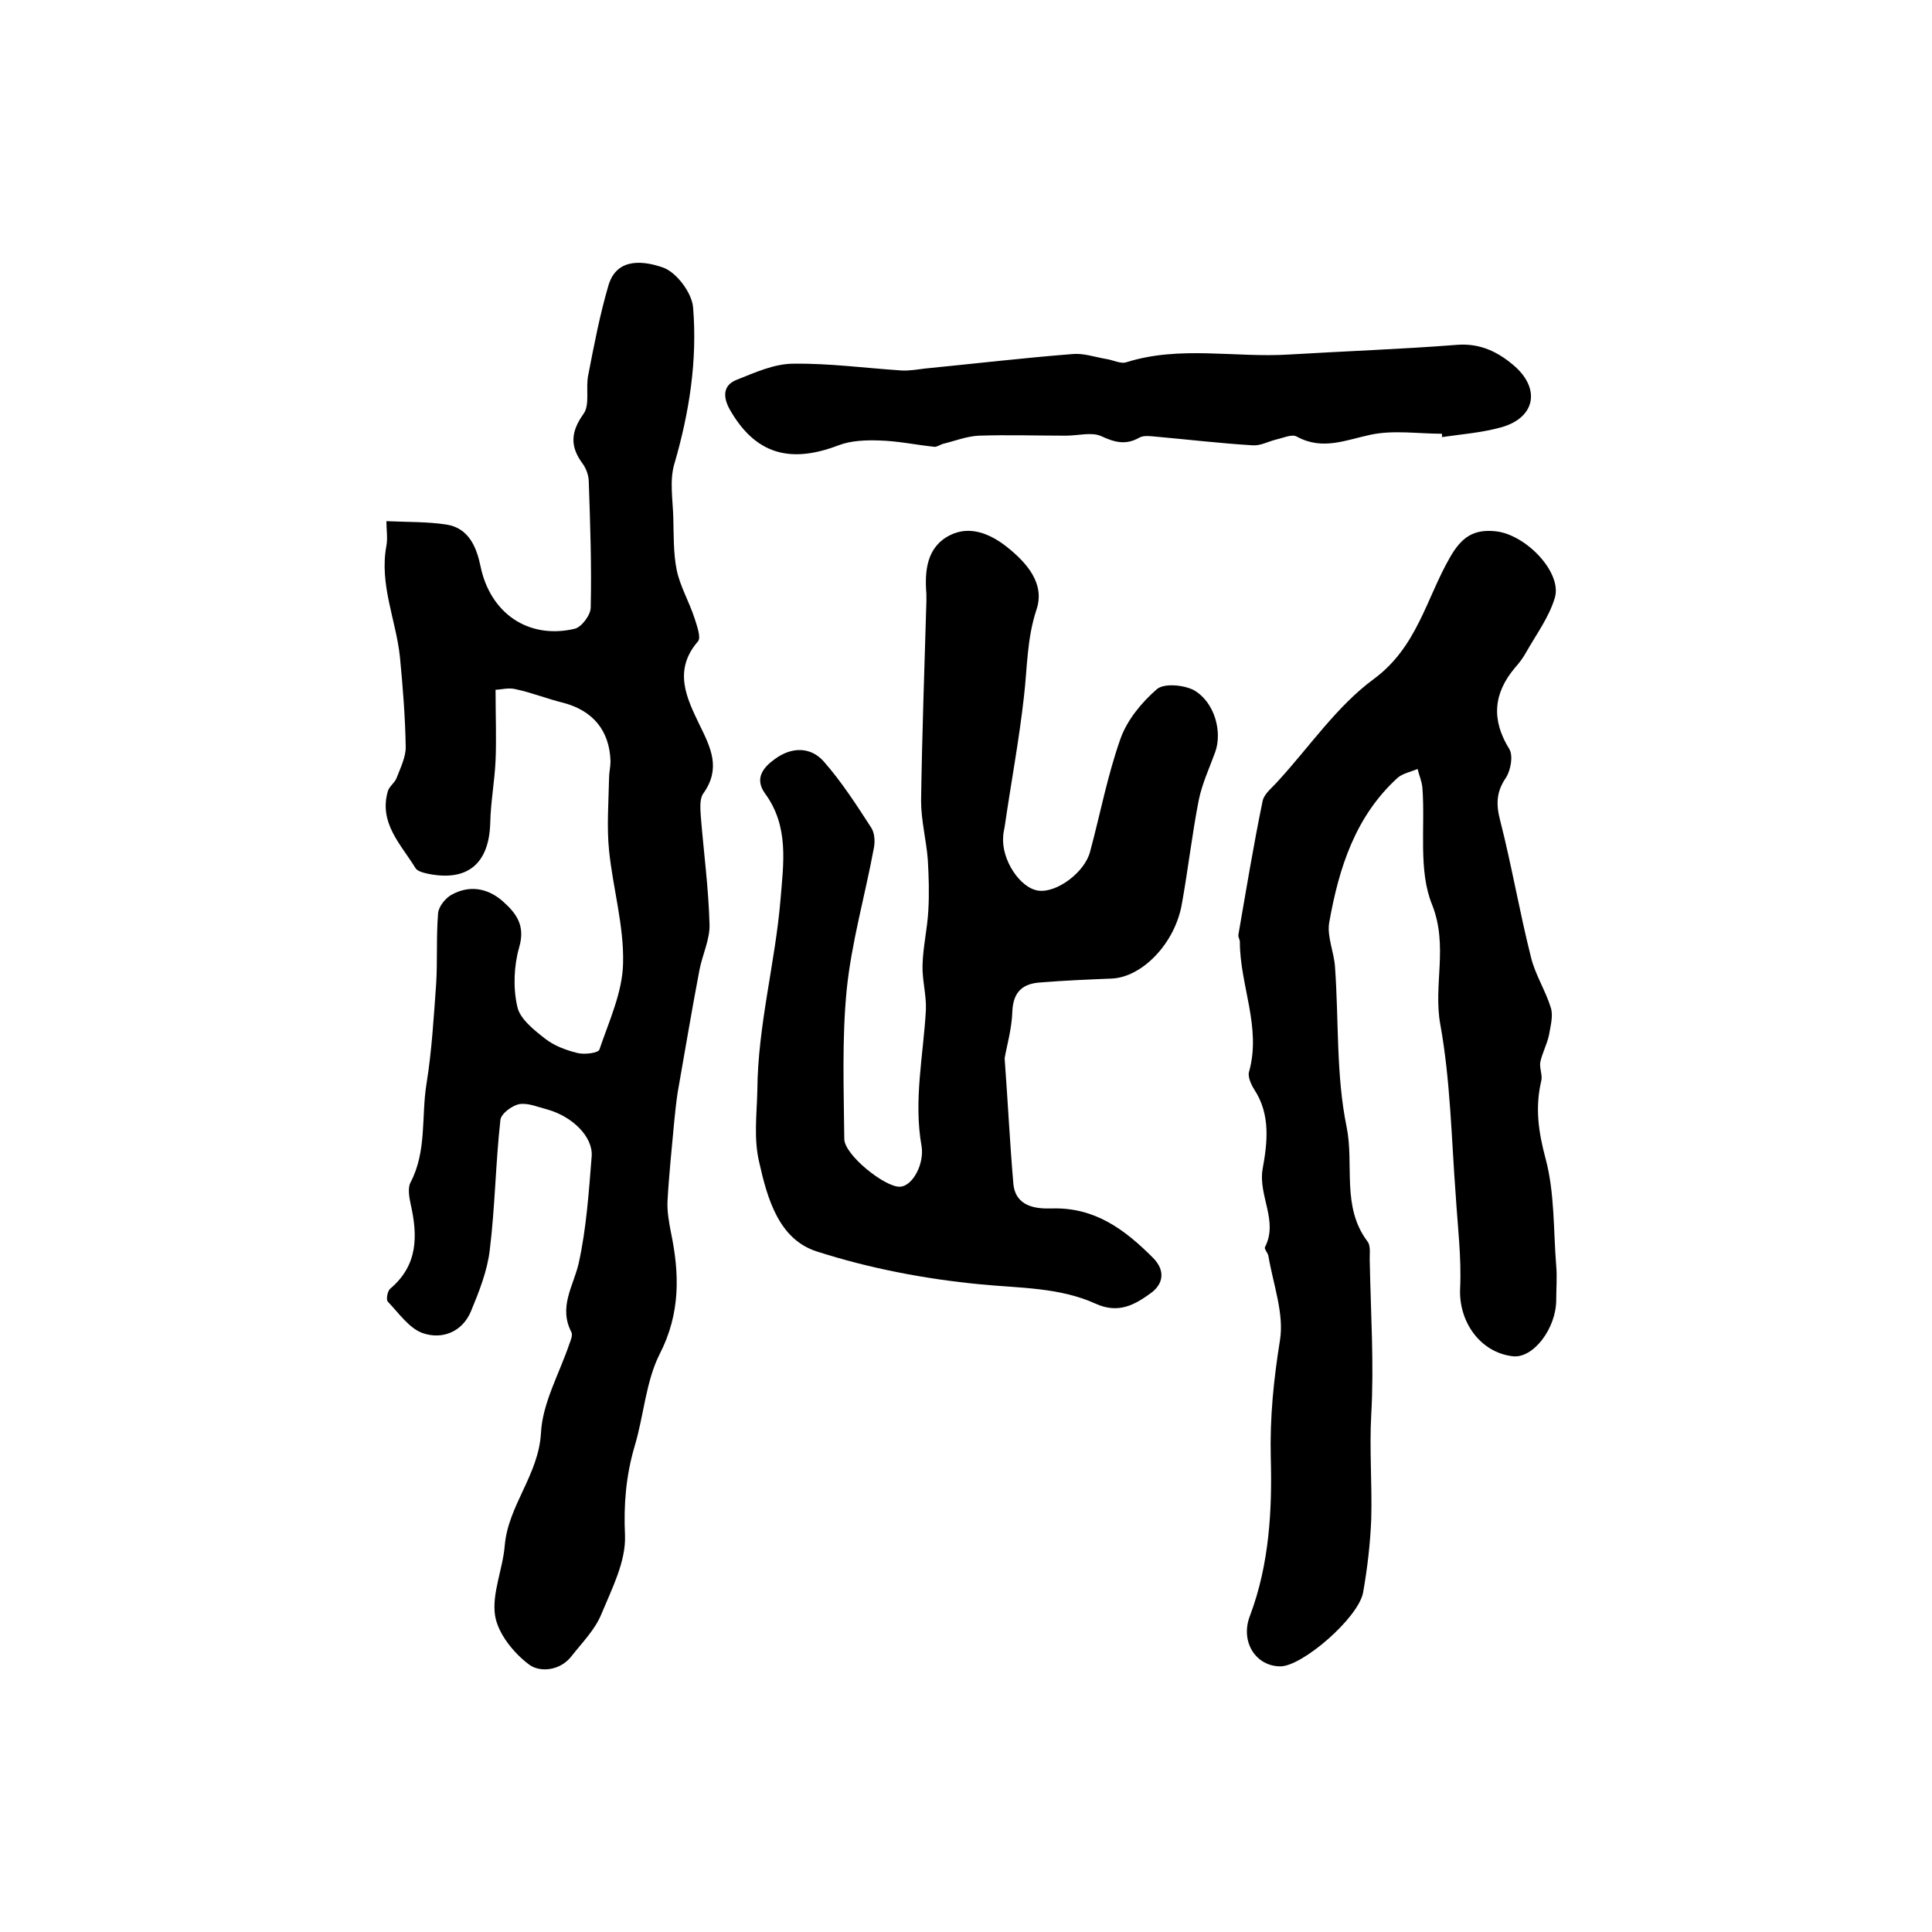
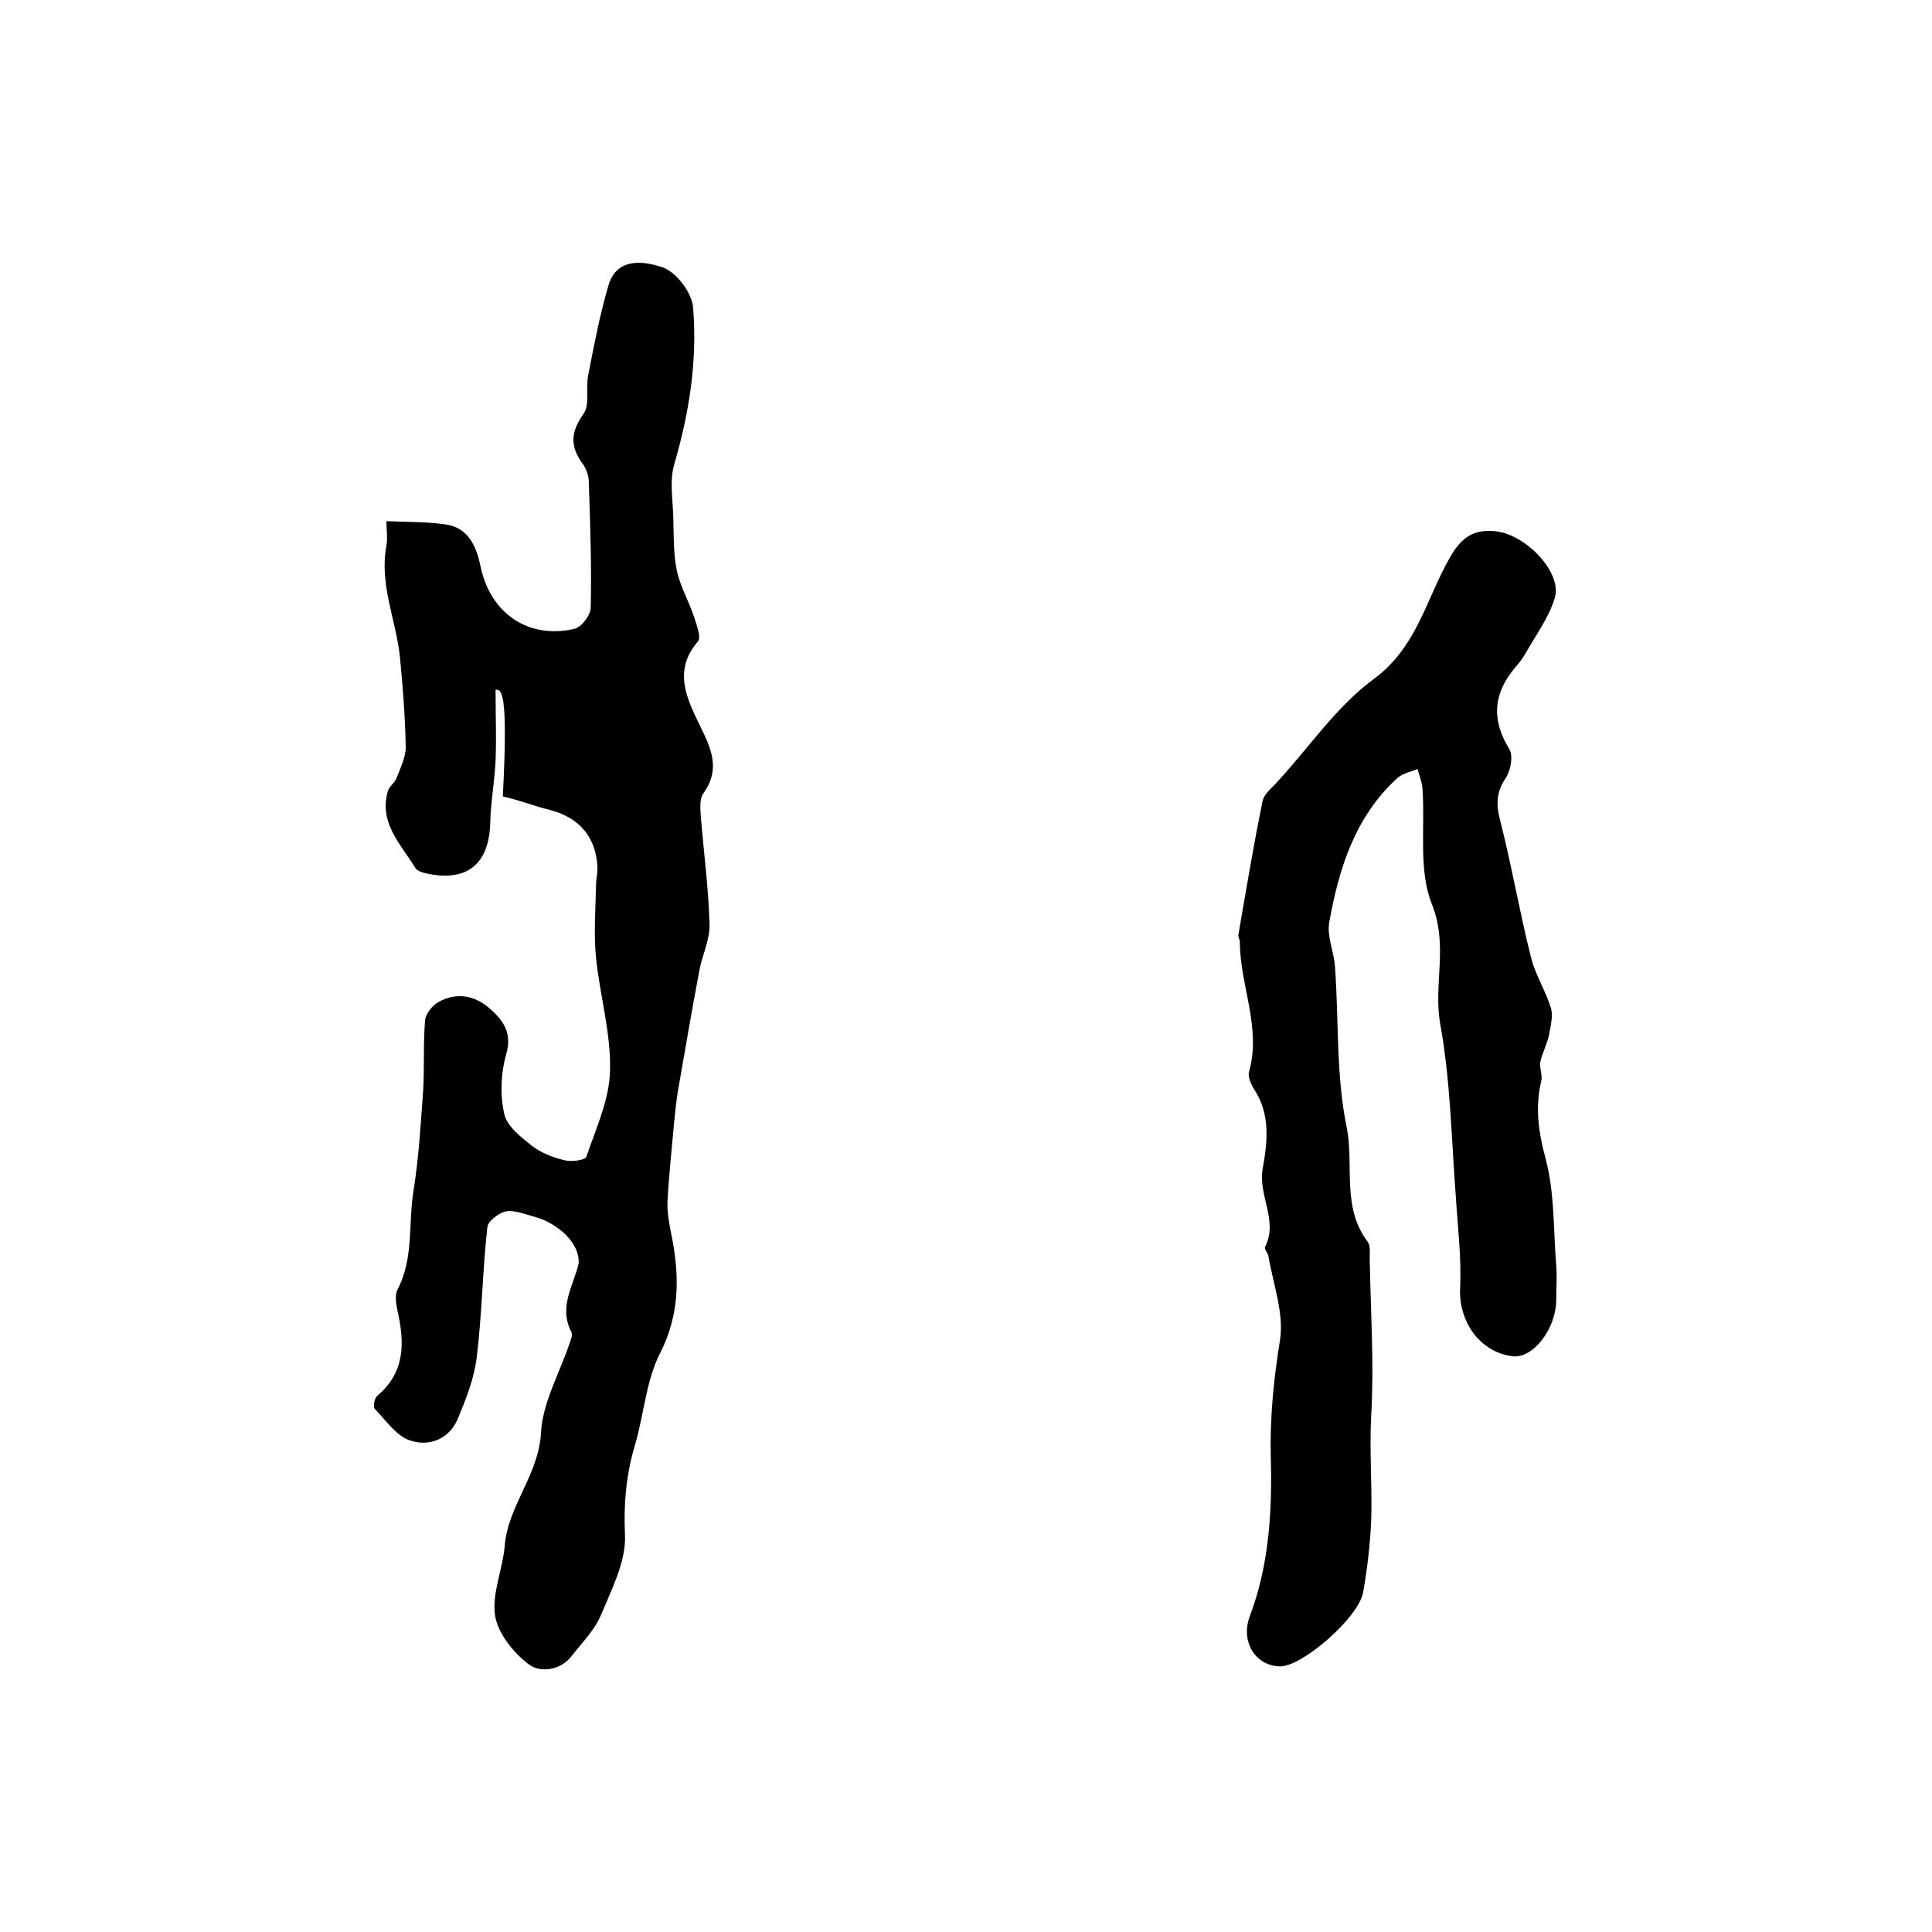
<svg xmlns="http://www.w3.org/2000/svg" version="1.1" id="图层_1" x="0px" y="0px" viewBox="0 0 400 400" style="enable-background:new 0 0 400 400;" xml:space="preserve">
  <style type="text/css">
	.st0{fill:#FFFFFF;}
</style>
  <g>
-     <path d="M102.6,142.8c0,5.4,0.2,10.1,0,14.7c-0.2,4.3-1,8.5-1.1,12.8c-0.2,8.4-4.6,12.3-12.9,10.6c-0.9-0.2-2.2-0.5-2.6-1.2   c-3-4.9-7.6-9.3-5.7-15.9c0.3-1,1.4-1.7,1.8-2.7c0.8-2.1,1.9-4.3,1.9-6.4c-0.1-6.2-0.6-12.5-1.2-18.7C82,128.4,78.5,121,80,113   c0.3-1.6,0-3.3,0-5.1c4.5,0.2,8.5,0.1,12.4,0.7c4.7,0.7,6.3,4.8,7.1,8.7c2,9.6,9.8,15.1,19.4,12.9c1.5-0.3,3.4-2.9,3.4-4.4   c0.2-8.7-0.1-17.3-0.4-26c0-1.3-0.5-2.7-1.2-3.7c-2.7-3.6-2.6-6.6,0.1-10.4c1.4-1.9,0.4-5.4,1-8.1c1.2-6.2,2.4-12.5,4.2-18.6   c1.8-5.9,7.6-4.9,11.3-3.6c2.8,1,6,5.3,6.2,8.3c0.9,11-0.8,21.8-3.9,32.4c-1,3.4-0.3,7.4-0.2,11.1c0.1,3.6,0,7.3,0.7,10.8   c0.7,3.4,2.6,6.6,3.7,10c0.5,1.6,1.4,4,0.7,4.8c-5.2,6-2.3,11.8,0.3,17.2c2.4,4.9,4.5,9.1,0.8,14.3c-0.8,1.1-0.6,3.2-0.5,4.8   c0.6,7.4,1.6,14.8,1.8,22.3c0.1,3.1-1.5,6.3-2.1,9.5c-1.6,8.4-3,16.8-4.5,25.3c-0.3,2-0.5,3.9-0.7,5.9c-0.5,5.5-1.1,11.1-1.4,16.6   c-0.1,2.1,0.3,4.3,0.7,6.4c1.8,8.6,2,16.8-2.3,25.2c-2.9,5.7-3.3,12.8-5.2,19.1c-1.8,6.1-2.3,12.1-2,18.5c0.2,5.4-2.7,11-4.9,16.3   c-1.3,3.2-3.9,5.8-6.1,8.6c-2.4,3.2-6.7,3.5-8.9,1.8c-3.2-2.4-6.4-6.4-7-10.1c-0.7-4.6,1.6-9.6,2-14.5c0.7-8.3,7-14.6,7.5-23.3   c0.3-6.2,3.8-12.3,5.9-18.5c0.3-0.8,0.7-1.8,0.4-2.4c-2.7-5.2,0.4-9.5,1.5-14.2c1.6-7.2,2.1-14.7,2.7-22.2c0.3-4.1-4.1-8.3-9.2-9.7   c-1.9-0.5-4-1.4-5.8-1.1c-1.5,0.3-3.8,2-3.9,3.3c-1,9-1.1,18-2.2,26.9c-0.5,4.3-2.2,8.6-3.9,12.7c-1.8,4.3-6,5.9-10,4.5   c-2.8-1-4.9-4.1-7.2-6.5c-0.4-0.4-0.1-2.2,0.5-2.7c5.8-4.9,5.7-11,4.2-17.6c-0.3-1.4-0.6-3.3,0-4.4c3.4-6.5,2.2-13.6,3.3-20.4   c1.1-6.8,1.5-13.8,2-20.7c0.3-4.8,0-9.7,0.4-14.6c0.1-1.4,1.5-3.1,2.7-3.8c3.7-2.1,7.5-1.5,10.7,1.3c2.8,2.5,4.7,5,3.4,9.5   c-1.1,3.8-1.3,8.4-0.4,12.3c0.5,2.5,3.4,4.8,5.7,6.6c1.9,1.5,4.3,2.4,6.7,3c1.5,0.4,4.4,0,4.6-0.7c2-5.9,4.8-11.9,4.9-17.9   c0.2-7.7-2.1-15.5-2.9-23.3c-0.5-4.9-0.1-10,0-15c0-1.2,0.3-2.3,0.3-3.5c-0.2-6.4-3.7-10.5-9.8-12.1c-3.3-0.8-6.5-2.1-9.8-2.8   C105.3,142.3,103.7,142.8,102.6,142.8z" />
+     <path d="M102.6,142.8c0,5.4,0.2,10.1,0,14.7c-0.2,4.3-1,8.5-1.1,12.8c-0.2,8.4-4.6,12.3-12.9,10.6c-0.9-0.2-2.2-0.5-2.6-1.2   c-3-4.9-7.6-9.3-5.7-15.9c0.3-1,1.4-1.7,1.8-2.7c0.8-2.1,1.9-4.3,1.9-6.4c-0.1-6.2-0.6-12.5-1.2-18.7C82,128.4,78.5,121,80,113   c0.3-1.6,0-3.3,0-5.1c4.5,0.2,8.5,0.1,12.4,0.7c4.7,0.7,6.3,4.8,7.1,8.7c2,9.6,9.8,15.1,19.4,12.9c1.5-0.3,3.4-2.9,3.4-4.4   c0.2-8.7-0.1-17.3-0.4-26c0-1.3-0.5-2.7-1.2-3.7c-2.7-3.6-2.6-6.6,0.1-10.4c1.4-1.9,0.4-5.4,1-8.1c1.2-6.2,2.4-12.5,4.2-18.6   c1.8-5.9,7.6-4.9,11.3-3.6c2.8,1,6,5.3,6.2,8.3c0.9,11-0.8,21.8-3.9,32.4c-1,3.4-0.3,7.4-0.2,11.1c0.1,3.6,0,7.3,0.7,10.8   c0.7,3.4,2.6,6.6,3.7,10c0.5,1.6,1.4,4,0.7,4.8c-5.2,6-2.3,11.8,0.3,17.2c2.4,4.9,4.5,9.1,0.8,14.3c-0.8,1.1-0.6,3.2-0.5,4.8   c0.6,7.4,1.6,14.8,1.8,22.3c0.1,3.1-1.5,6.3-2.1,9.5c-1.6,8.4-3,16.8-4.5,25.3c-0.3,2-0.5,3.9-0.7,5.9c-0.5,5.5-1.1,11.1-1.4,16.6   c-0.1,2.1,0.3,4.3,0.7,6.4c1.8,8.6,2,16.8-2.3,25.2c-2.9,5.7-3.3,12.8-5.2,19.1c-1.8,6.1-2.3,12.1-2,18.5c0.2,5.4-2.7,11-4.9,16.3   c-1.3,3.2-3.9,5.8-6.1,8.6c-2.4,3.2-6.7,3.5-8.9,1.8c-3.2-2.4-6.4-6.4-7-10.1c-0.7-4.6,1.6-9.6,2-14.5c0.7-8.3,7-14.6,7.5-23.3   c0.3-6.2,3.8-12.3,5.9-18.5c0.3-0.8,0.7-1.8,0.4-2.4c-2.7-5.2,0.4-9.5,1.5-14.2c0.3-4.1-4.1-8.3-9.2-9.7   c-1.9-0.5-4-1.4-5.8-1.1c-1.5,0.3-3.8,2-3.9,3.3c-1,9-1.1,18-2.2,26.9c-0.5,4.3-2.2,8.6-3.9,12.7c-1.8,4.3-6,5.9-10,4.5   c-2.8-1-4.9-4.1-7.2-6.5c-0.4-0.4-0.1-2.2,0.5-2.7c5.8-4.9,5.7-11,4.2-17.6c-0.3-1.4-0.6-3.3,0-4.4c3.4-6.5,2.2-13.6,3.3-20.4   c1.1-6.8,1.5-13.8,2-20.7c0.3-4.8,0-9.7,0.4-14.6c0.1-1.4,1.5-3.1,2.7-3.8c3.7-2.1,7.5-1.5,10.7,1.3c2.8,2.5,4.7,5,3.4,9.5   c-1.1,3.8-1.3,8.4-0.4,12.3c0.5,2.5,3.4,4.8,5.7,6.6c1.9,1.5,4.3,2.4,6.7,3c1.5,0.4,4.4,0,4.6-0.7c2-5.9,4.8-11.9,4.9-17.9   c0.2-7.7-2.1-15.5-2.9-23.3c-0.5-4.9-0.1-10,0-15c0-1.2,0.3-2.3,0.3-3.5c-0.2-6.4-3.7-10.5-9.8-12.1c-3.3-0.8-6.5-2.1-9.8-2.8   C105.3,142.3,103.7,142.8,102.6,142.8z" />
    <path d="M265.1,345c-5.1,0-8.4-5.1-6.3-10.5c4-10.6,4.6-21.9,4.3-32.7c-0.2-8.4,0.6-16.2,1.9-24.3c0.9-5.5-1.4-11.6-2.4-17.5   c-0.1-0.6-0.9-1.4-0.7-1.8c2.8-5.4-1.4-10.6-0.5-16.1c1-5.5,1.7-11.3-1.7-16.5c-0.7-1.1-1.4-2.7-1.1-3.7c2.6-9.2-1.9-17.9-1.9-26.9   c0-0.5-0.4-1-0.3-1.5c1.6-9.2,3.1-18.4,5-27.6c0.3-1.6,2.1-2.9,3.3-4.3c6.5-7.1,12.1-15.4,19.7-21c9-6.6,10.9-16.7,15.8-25.2   c2.4-4.2,4.9-5.9,9.5-5.4c6.3,0.7,13.8,8.6,12.2,13.8c-1.2,4-3.8,7.5-5.9,11.2c-0.6,1.1-1.4,2.2-2.3,3.2c-4.5,5.3-5,10.8-1.2,16.9   c0.8,1.4,0.3,4.3-0.7,5.9c-2,2.9-2.1,5.5-1.2,8.9c2.4,9.4,4,18.9,6.4,28.4c0.9,3.6,3,6.8,4.1,10.4c0.5,1.7-0.1,3.8-0.4,5.6   c-0.4,1.9-1.4,3.7-1.8,5.6c-0.2,1.3,0.5,2.7,0.2,3.9c-1.3,5.5-0.6,10.5,0.9,16.1c1.9,7.1,1.6,14.8,2.2,22.2c0.2,2.3,0,4.7,0,7   c0,6-4.8,12.2-9,11.7c-6.8-0.8-11.2-7.2-10.9-14c0.3-6.4-0.5-12.8-0.9-19.2c-0.9-11.9-1.1-23.9-3.2-35.5   c-1.5-8.2,1.7-16.2-1.7-24.8c-2.9-7.1-1.4-16-2-24.1c-0.1-1.4-0.7-2.7-1-4c-1.4,0.6-3,0.9-4.1,1.8c-8.8,8-12.2,18.7-14.2,30   c-0.5,2.9,1,6.1,1.2,9.2c0.8,11.1,0.2,22.4,2.4,33.1c1.6,7.9-1.1,16.5,4.3,23.7c0.8,1,0.4,2.9,0.5,4.4c0.2,10.5,0.9,21,0.3,31.5   c-0.4,7.2,0.2,14.4,0,21.6c-0.2,5.1-0.8,10.2-1.7,15.3C281.1,335.1,269.6,345,265.1,345z" />
-     <path d="M208,219.1c0.7,9.6,1.1,17.8,1.8,25.9c0.4,4.8,4.6,5.3,7.9,5.2c9-0.3,15.2,4.4,21,10.2c2.6,2.6,2.2,5.4-0.4,7.3   c-3.3,2.4-6.7,4.4-11.5,2.2c-7.5-3.4-15.8-3.2-23.9-4c-11.4-1.1-22.9-3.3-33.8-6.8c-7.8-2.5-10.2-10.8-11.9-18.4   c-1.2-5-0.5-10-0.4-15c0.1-13.4,3.7-26.3,4.8-39.5c0.6-7.4,1.8-15.1-3.2-21.9c-2.3-3.2-0.3-5.5,2.1-7.2c3.3-2.4,7.2-2.6,10,0.5   c3.7,4.2,6.8,9,9.9,13.8c0.7,1.1,0.8,2.9,0.5,4.3c-1.8,9.7-4.6,19.4-5.6,29.2c-1,10.2-0.6,20.6-0.5,30.9c0,3.3,8.4,10,11.5,9.9   c2.7-0.1,5.1-4.8,4.5-8.4c-1.7-9.5,0.4-18.9,0.9-28.3c0.1-3.1-0.8-6.2-0.7-9.2c0.1-3.8,1-7.5,1.2-11.3c0.2-3.4,0.1-6.9-0.1-10.4   c-0.3-4.1-1.4-8.2-1.4-12.3c0.2-13.8,0.7-27.5,1.1-41.3c0-0.5,0-1,0-1.5c-0.4-4.9,0.1-9.8,4.9-12.2c4-2,8.1-0.4,11.6,2.3   c4.3,3.4,8.1,7.7,6.3,13.1c-2,6-1.9,12-2.6,18c-1,9-2.7,18-4,27c-0.1,0.7-0.3,1.3-0.3,2c-0.4,4.8,3.5,10.7,7.3,11.2   c3.8,0.5,9.6-3.8,10.7-8.1c2.1-7.8,3.6-15.8,6.3-23.4c1.4-3.9,4.4-7.5,7.5-10.2c1.5-1.3,5.6-0.9,7.7,0.2c4.3,2.5,5.9,8.6,4.4,12.8   c-1.2,3.3-2.7,6.5-3.4,9.9c-1.4,7.1-2.2,14.3-3.5,21.5c-1.4,8.2-8.2,15.2-14.5,15.5c-4.9,0.2-9.8,0.4-14.7,0.8   c-3.6,0.2-5.7,1.8-5.9,5.9C209.5,213,208.4,216.7,208,219.1z" />
-     <path d="M298.5,89.8c-4.9,0-10-0.8-14.7,0.2c-5.2,1.1-10,3.3-15.3,0.4c-1-0.6-2.9,0.3-4.3,0.6c-1.6,0.4-3.2,1.3-4.8,1.2   c-6.7-0.4-13.4-1.2-20.1-1.8c-1.1-0.1-2.5-0.3-3.4,0.2c-2.8,1.6-5.1,1-7.9-0.3c-2-0.9-4.8-0.1-7.3-0.1c-6,0-12-0.2-18,0   c-2.5,0.1-5,1.1-7.5,1.7c-0.6,0.2-1.3,0.7-1.8,0.6c-3.8-0.4-7.5-1.2-11.3-1.3c-2.8-0.1-5.9,0-8.5,1c-10.2,3.9-17.3,1.7-22.5-7.4   c-1.5-2.7-1.4-5.1,1.5-6.2c3.8-1.5,7.7-3.3,11.7-3.3c7.4-0.1,14.8,0.9,22.3,1.4c1.6,0.1,3.3-0.2,4.9-0.4c10.2-1,20.4-2.2,30.6-3   c2.2-0.2,4.5,0.6,6.8,1c1.5,0.2,3.1,1.1,4.3,0.7c11.1-3.5,22.5-0.9,33.7-1.6c11.6-0.7,23.2-1.1,34.7-2c4.9-0.4,8.7,1.5,12.2,4.6   c5.2,4.8,3.9,10.6-3.1,12.5c-4,1.1-8.1,1.4-12.2,2C298.6,90.3,298.6,90,298.5,89.8z" />
  </g>
</svg>